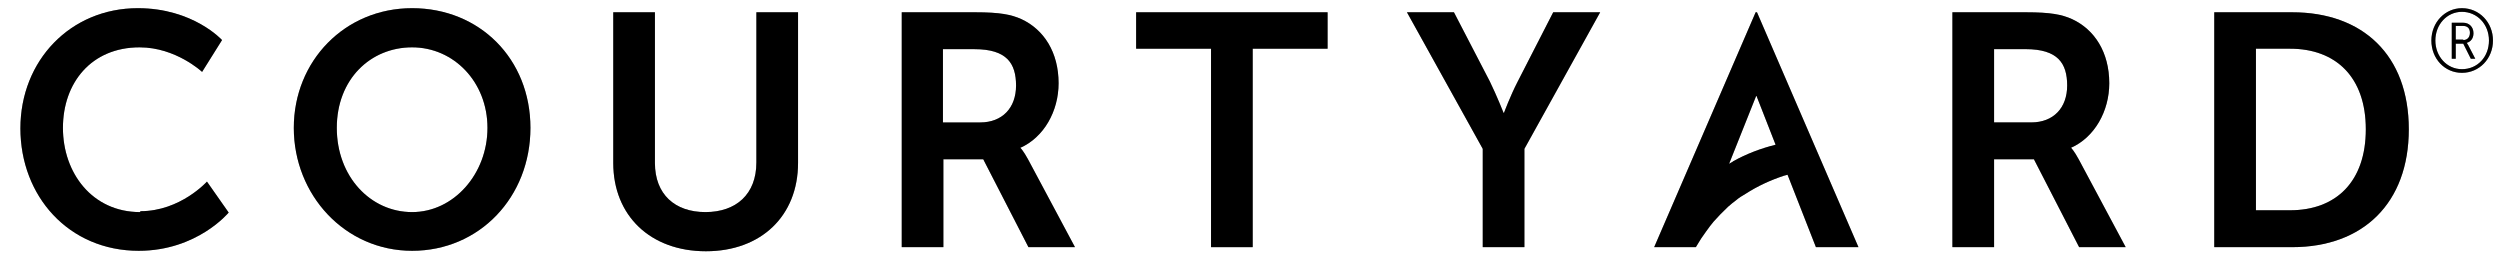
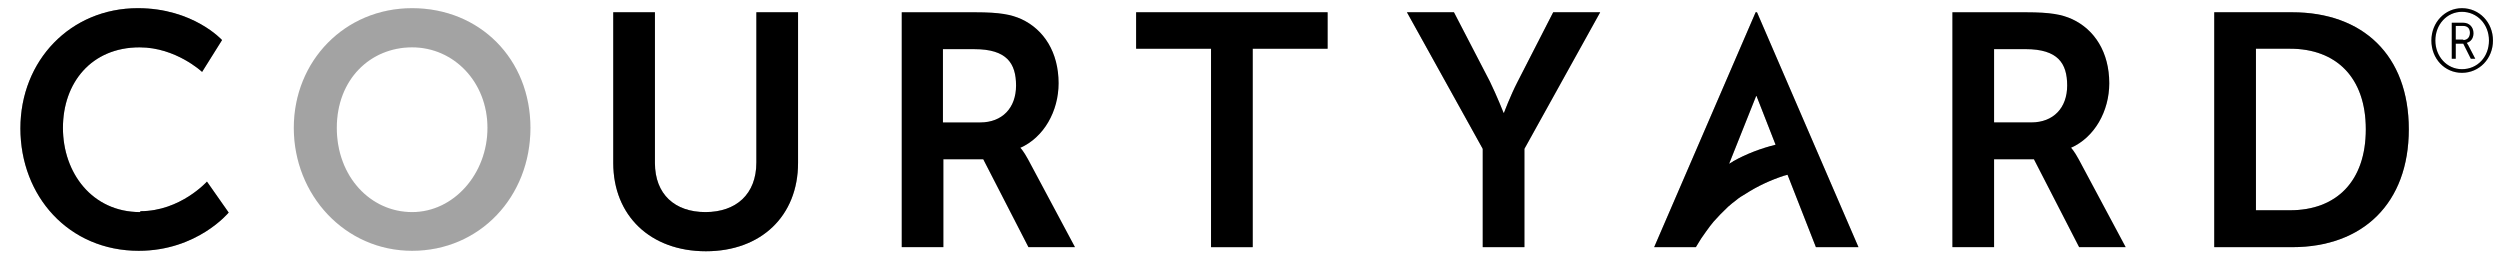
<svg xmlns="http://www.w3.org/2000/svg" fill="none" viewBox="0 0 92 10" height="10" width="92">
  <g id="Group">
    <g id="Vector">
      <path fill="black" d="M5.154 7.805C3.393 7.805 2.316 6.365 2.316 4.706C2.316 3.048 3.36 1.742 5.138 1.742C6.475 1.742 7.437 2.646 7.437 2.646L8.171 1.474C8.171 1.474 7.111 0.301 5.072 0.301C2.594 0.301 0.751 2.228 0.751 4.723C0.751 7.219 2.528 9.229 5.105 9.229C7.257 9.229 8.415 7.822 8.415 7.822L7.616 6.683C7.616 6.683 6.638 7.772 5.17 7.772L5.154 7.805Z" />
      <path fill-opacity="0.2" fill="black" d="M5.154 7.805C3.393 7.805 2.316 6.365 2.316 4.706C2.316 3.048 3.36 1.742 5.138 1.742C6.475 1.742 7.437 2.646 7.437 2.646L8.171 1.474C8.171 1.474 7.111 0.301 5.072 0.301C2.594 0.301 0.751 2.228 0.751 4.723C0.751 7.219 2.528 9.229 5.105 9.229C7.257 9.229 8.415 7.822 8.415 7.822L7.616 6.683C7.616 6.683 6.638 7.772 5.17 7.772L5.154 7.805Z" />
      <path fill-opacity="0.2" fill="black" d="M5.154 7.805C3.393 7.805 2.316 6.365 2.316 4.706C2.316 3.048 3.36 1.742 5.138 1.742C6.475 1.742 7.437 2.646 7.437 2.646L8.171 1.474C8.171 1.474 7.111 0.301 5.072 0.301C2.594 0.301 0.751 2.228 0.751 4.723C0.751 7.219 2.528 9.229 5.105 9.229C7.257 9.229 8.415 7.822 8.415 7.822L7.616 6.683C7.616 6.683 6.638 7.772 5.17 7.772L5.154 7.805Z" />
    </g>
    <g id="Vector_2">
-       <path fill="black" d="M15.166 0.301C12.688 0.301 10.812 2.244 10.812 4.706C10.812 7.169 12.688 9.229 15.166 9.229C17.645 9.229 19.52 7.252 19.52 4.706C19.52 2.161 17.645 0.301 15.166 0.301ZM15.166 7.805C13.634 7.805 12.394 6.499 12.394 4.706C12.394 2.914 13.634 1.742 15.166 1.742C16.699 1.742 17.939 3.015 17.939 4.706C17.939 6.398 16.699 7.805 15.166 7.805Z" />
      <path fill-opacity="0.2" fill="black" d="M15.166 0.301C12.688 0.301 10.812 2.244 10.812 4.706C10.812 7.169 12.688 9.229 15.166 9.229C17.645 9.229 19.52 7.252 19.52 4.706C19.52 2.161 17.645 0.301 15.166 0.301ZM15.166 7.805C13.634 7.805 12.394 6.499 12.394 4.706C12.394 2.914 13.634 1.742 15.166 1.742C16.699 1.742 17.939 3.015 17.939 4.706C17.939 6.398 16.699 7.805 15.166 7.805Z" />
      <path fill-opacity="0.2" fill="black" d="M15.166 0.301C12.688 0.301 10.812 2.244 10.812 4.706C10.812 7.169 12.688 9.229 15.166 9.229C17.645 9.229 19.52 7.252 19.52 4.706C19.52 2.161 17.645 0.301 15.166 0.301ZM15.166 7.805C13.634 7.805 12.394 6.499 12.394 4.706C12.394 2.914 13.634 1.742 15.166 1.742C16.699 1.742 17.939 3.015 17.939 4.706C17.939 6.398 16.699 7.805 15.166 7.805Z" />
    </g>
    <g id="Vector_3">
      <path fill="black" d="M27.835 5.98C27.835 7.152 27.085 7.805 25.96 7.805C24.835 7.805 24.101 7.152 24.101 5.996V0.452H22.568V5.996C22.568 7.939 23.938 9.246 25.977 9.246C28.015 9.246 29.368 7.939 29.368 5.996V0.452H27.835V5.98Z" />
      <path fill-opacity="0.2" fill="black" d="M27.835 5.98C27.835 7.152 27.085 7.805 25.96 7.805C24.835 7.805 24.101 7.152 24.101 5.996V0.452H22.568V5.996C22.568 7.939 23.938 9.246 25.977 9.246C28.015 9.246 29.368 7.939 29.368 5.996V0.452H27.835V5.98Z" />
      <path fill-opacity="0.2" fill="black" d="M27.835 5.98C27.835 7.152 27.085 7.805 25.96 7.805C24.835 7.805 24.101 7.152 24.101 5.996V0.452H22.568V5.996C22.568 7.939 23.938 9.246 25.977 9.246C28.015 9.246 29.368 7.939 29.368 5.996V0.452H27.835V5.98Z" />
    </g>
    <g id="Vector_4">
      <path fill="black" d="M37.538 5.444C38.418 5.058 38.956 4.087 38.956 3.065C38.956 1.926 38.418 1.089 37.586 0.703C37.211 0.536 36.804 0.452 35.891 0.452H33.184V9.095H34.716V5.862H36.184L37.847 9.095H39.559L37.831 5.862C37.668 5.561 37.554 5.444 37.554 5.444H37.538ZM36.07 4.506H34.7V1.809H35.858C37.048 1.809 37.391 2.328 37.391 3.149C37.391 3.97 36.885 4.506 36.07 4.506Z" />
-       <path fill-opacity="0.2" fill="black" d="M37.538 5.444C38.418 5.058 38.956 4.087 38.956 3.065C38.956 1.926 38.418 1.089 37.586 0.703C37.211 0.536 36.804 0.452 35.891 0.452H33.184V9.095H34.716V5.862H36.184L37.847 9.095H39.559L37.831 5.862C37.668 5.561 37.554 5.444 37.554 5.444H37.538ZM36.07 4.506H34.7V1.809H35.858C37.048 1.809 37.391 2.328 37.391 3.149C37.391 3.97 36.885 4.506 36.07 4.506Z" />
      <path fill-opacity="0.2" fill="black" d="M37.538 5.444C38.418 5.058 38.956 4.087 38.956 3.065C38.956 1.926 38.418 1.089 37.586 0.703C37.211 0.536 36.804 0.452 35.891 0.452H33.184V9.095H34.716V5.862H36.184L37.847 9.095H39.559L37.831 5.862C37.668 5.561 37.554 5.444 37.554 5.444H37.538ZM36.07 4.506H34.7V1.809H35.858C37.048 1.809 37.391 2.328 37.391 3.149C37.391 3.97 36.885 4.506 36.07 4.506Z" />
    </g>
    <g id="Vector_5">
      <path fill="black" d="M41.81 1.792H44.566V9.095H46.099V1.792H48.855V0.452H41.81V1.792Z" />
      <path fill-opacity="0.2" fill="black" d="M41.81 1.792H44.566V9.095H46.099V1.792H48.855V0.452H41.81V1.792Z" />
      <path fill-opacity="0.2" fill="black" d="M41.81 1.792H44.566V9.095H46.099V1.792H48.855V0.452H41.81V1.792Z" />
    </g>
    <g id="Vector_6">
      <path fill="black" d="M56.098 9.095V5.477L58.886 0.452H57.158L55.853 2.998C55.576 3.534 55.347 4.153 55.347 4.153H55.331C55.331 4.153 55.087 3.534 54.826 2.998L53.505 0.452H51.776L54.565 5.477V9.095H56.098Z" />
      <path fill-opacity="0.2" fill="black" d="M56.098 9.095V5.477L58.886 0.452H57.158L55.853 2.998C55.576 3.534 55.347 4.153 55.347 4.153H55.331C55.331 4.153 55.087 3.534 54.826 2.998L53.505 0.452H51.776L54.565 5.477V9.095H56.098Z" />
      <path fill-opacity="0.2" fill="black" d="M56.098 9.095V5.477L58.886 0.452H57.158L55.853 2.998C55.576 3.534 55.347 4.153 55.347 4.153H55.331C55.331 4.153 55.087 3.534 54.826 2.998L53.505 0.452H51.776L54.565 5.477V9.095H56.098Z" />
    </g>
    <g id="Vector_7">
      <path fill="black" d="M76.203 5.443C77.083 5.058 77.621 4.086 77.621 3.065C77.621 1.926 77.083 1.088 76.251 0.703C75.876 0.535 75.469 0.452 74.556 0.452H71.849V9.095H73.382V5.862H74.849L76.512 9.095H78.225L76.496 5.862C76.333 5.56 76.219 5.443 76.219 5.443H76.203ZM74.751 4.505H73.382V1.808H74.539C75.73 1.808 76.072 2.328 76.072 3.148C76.072 3.969 75.567 4.505 74.751 4.505Z" />
      <path fill-opacity="0.2" fill="black" d="M76.203 5.443C77.083 5.058 77.621 4.086 77.621 3.065C77.621 1.926 77.083 1.088 76.251 0.703C75.876 0.535 75.469 0.452 74.556 0.452H71.849V9.095H73.382V5.862H74.849L76.512 9.095H78.225L76.496 5.862C76.333 5.56 76.219 5.443 76.219 5.443H76.203ZM74.751 4.505H73.382V1.808H74.539C75.73 1.808 76.072 2.328 76.072 3.148C76.072 3.969 75.567 4.505 74.751 4.505Z" />
-       <path fill-opacity="0.2" fill="black" d="M76.203 5.443C77.083 5.058 77.621 4.086 77.621 3.065C77.621 1.926 77.083 1.088 76.251 0.703C75.876 0.535 75.469 0.452 74.556 0.452H71.849V9.095H73.382V5.862H74.849L76.512 9.095H78.225L76.496 5.862C76.333 5.56 76.219 5.443 76.219 5.443H76.203ZM74.751 4.505H73.382V1.808H74.539C75.73 1.808 76.072 2.328 76.072 3.148C76.072 3.969 75.567 4.505 74.751 4.505Z" />
    </g>
    <g id="Vector_8">
      <path fill="black" d="M88.644 4.757C88.644 2.027 86.948 0.452 84.355 0.452H81.485V9.095H84.355C86.948 9.095 88.644 7.487 88.644 4.757ZM83.018 7.738V1.792H84.274C85.953 1.792 87.062 2.831 87.062 4.757C87.062 6.683 85.97 7.738 84.274 7.738H83.018Z" />
      <path fill-opacity="0.2" fill="black" d="M88.644 4.757C88.644 2.027 86.948 0.452 84.355 0.452H81.485V9.095H84.355C86.948 9.095 88.644 7.487 88.644 4.757ZM83.018 7.738V1.792H84.274C85.953 1.792 87.062 2.831 87.062 4.757C87.062 6.683 85.97 7.738 84.274 7.738H83.018Z" />
      <path fill-opacity="0.2" fill="black" d="M88.644 4.757C88.644 2.027 86.948 0.452 84.355 0.452H81.485V9.095H84.355C86.948 9.095 88.644 7.487 88.644 4.757ZM83.018 7.738V1.792H84.274C85.953 1.792 87.062 2.831 87.062 4.757C87.062 6.683 85.97 7.738 84.274 7.738H83.018Z" />
    </g>
    <g id="Vector_9">
      <path fill="black" d="M68.391 9.095L64.657 0.452H64.608L60.874 9.095H62.407C62.472 8.977 62.537 8.894 62.603 8.776C62.603 8.776 62.912 8.324 63.059 8.157C63.206 7.989 63.418 7.771 63.597 7.604C63.695 7.52 63.793 7.436 63.907 7.353C64.005 7.269 64.119 7.202 64.233 7.135C64.674 6.85 65.146 6.632 65.652 6.465L65.782 6.431L66.826 9.095H68.375H68.391ZM63.777 5.946C63.777 5.946 63.679 5.996 63.63 6.029L64.625 3.534H64.641L65.342 5.326C64.804 5.46 64.266 5.661 63.76 5.946H63.777Z" />
      <path fill-opacity="0.2" fill="black" d="M68.391 9.095L64.657 0.452H64.608L60.874 9.095H62.407C62.472 8.977 62.537 8.894 62.603 8.776C62.603 8.776 62.912 8.324 63.059 8.157C63.206 7.989 63.418 7.771 63.597 7.604C63.695 7.52 63.793 7.436 63.907 7.353C64.005 7.269 64.119 7.202 64.233 7.135C64.674 6.85 65.146 6.632 65.652 6.465L65.782 6.431L66.826 9.095H68.375H68.391ZM63.777 5.946C63.777 5.946 63.679 5.996 63.63 6.029L64.625 3.534H64.641L65.342 5.326C64.804 5.46 64.266 5.661 63.76 5.946H63.777Z" />
      <path fill-opacity="0.2" fill="black" d="M68.391 9.095L64.657 0.452H64.608L60.874 9.095H62.407C62.472 8.977 62.537 8.894 62.603 8.776C62.603 8.776 62.912 8.324 63.059 8.157C63.206 7.989 63.418 7.771 63.597 7.604C63.695 7.52 63.793 7.436 63.907 7.353C64.005 7.269 64.119 7.202 64.233 7.135C64.674 6.85 65.146 6.632 65.652 6.465L65.782 6.431L66.826 9.095H68.375H68.391ZM63.777 5.946C63.777 5.946 63.679 5.996 63.63 6.029L64.625 3.534H64.641L65.342 5.326C64.804 5.46 64.266 5.661 63.76 5.946H63.777Z" />
    </g>
    <g id="Vector_10">
      <path fill="black" d="M90.6 0.301C91.236 0.301 91.741 0.821 91.741 1.491C91.741 2.161 91.236 2.68 90.6 2.68C89.964 2.68 89.475 2.161 89.475 1.491C89.475 0.821 89.98 0.301 90.6 0.301ZM90.6 2.546C91.171 2.546 91.594 2.094 91.594 1.491C91.594 0.888 91.154 0.435 90.6 0.435C90.045 0.435 89.621 0.904 89.621 1.491C89.621 2.077 90.045 2.546 90.6 2.546ZM90.225 0.837H90.649C90.861 0.837 91.024 0.988 91.024 1.223C91.024 1.424 90.91 1.541 90.779 1.574C90.779 1.574 90.779 1.591 90.828 1.658L91.089 2.161H90.926L90.649 1.608H90.371V2.161H90.225V0.837ZM90.649 1.474C90.796 1.474 90.893 1.373 90.893 1.206C90.893 1.038 90.796 0.955 90.649 0.955H90.371V1.457H90.649V1.474Z" />
      <path fill-opacity="0.2" fill="black" d="M90.6 0.301C91.236 0.301 91.741 0.821 91.741 1.491C91.741 2.161 91.236 2.68 90.6 2.68C89.964 2.68 89.475 2.161 89.475 1.491C89.475 0.821 89.98 0.301 90.6 0.301ZM90.6 2.546C91.171 2.546 91.594 2.094 91.594 1.491C91.594 0.888 91.154 0.435 90.6 0.435C90.045 0.435 89.621 0.904 89.621 1.491C89.621 2.077 90.045 2.546 90.6 2.546ZM90.225 0.837H90.649C90.861 0.837 91.024 0.988 91.024 1.223C91.024 1.424 90.91 1.541 90.779 1.574C90.779 1.574 90.779 1.591 90.828 1.658L91.089 2.161H90.926L90.649 1.608H90.371V2.161H90.225V0.837ZM90.649 1.474C90.796 1.474 90.893 1.373 90.893 1.206C90.893 1.038 90.796 0.955 90.649 0.955H90.371V1.457H90.649V1.474Z" />
-       <path fill-opacity="0.2" fill="black" d="M90.6 0.301C91.236 0.301 91.741 0.821 91.741 1.491C91.741 2.161 91.236 2.68 90.6 2.68C89.964 2.68 89.475 2.161 89.475 1.491C89.475 0.821 89.98 0.301 90.6 0.301ZM90.6 2.546C91.171 2.546 91.594 2.094 91.594 1.491C91.594 0.888 91.154 0.435 90.6 0.435C90.045 0.435 89.621 0.904 89.621 1.491C89.621 2.077 90.045 2.546 90.6 2.546ZM90.225 0.837H90.649C90.861 0.837 91.024 0.988 91.024 1.223C91.024 1.424 90.91 1.541 90.779 1.574C90.779 1.574 90.779 1.591 90.828 1.658L91.089 2.161H90.926L90.649 1.608H90.371V2.161H90.225V0.837ZM90.649 1.474C90.796 1.474 90.893 1.373 90.893 1.206C90.893 1.038 90.796 0.955 90.649 0.955H90.371V1.457H90.649V1.474Z" />
    </g>
  </g>
</svg>